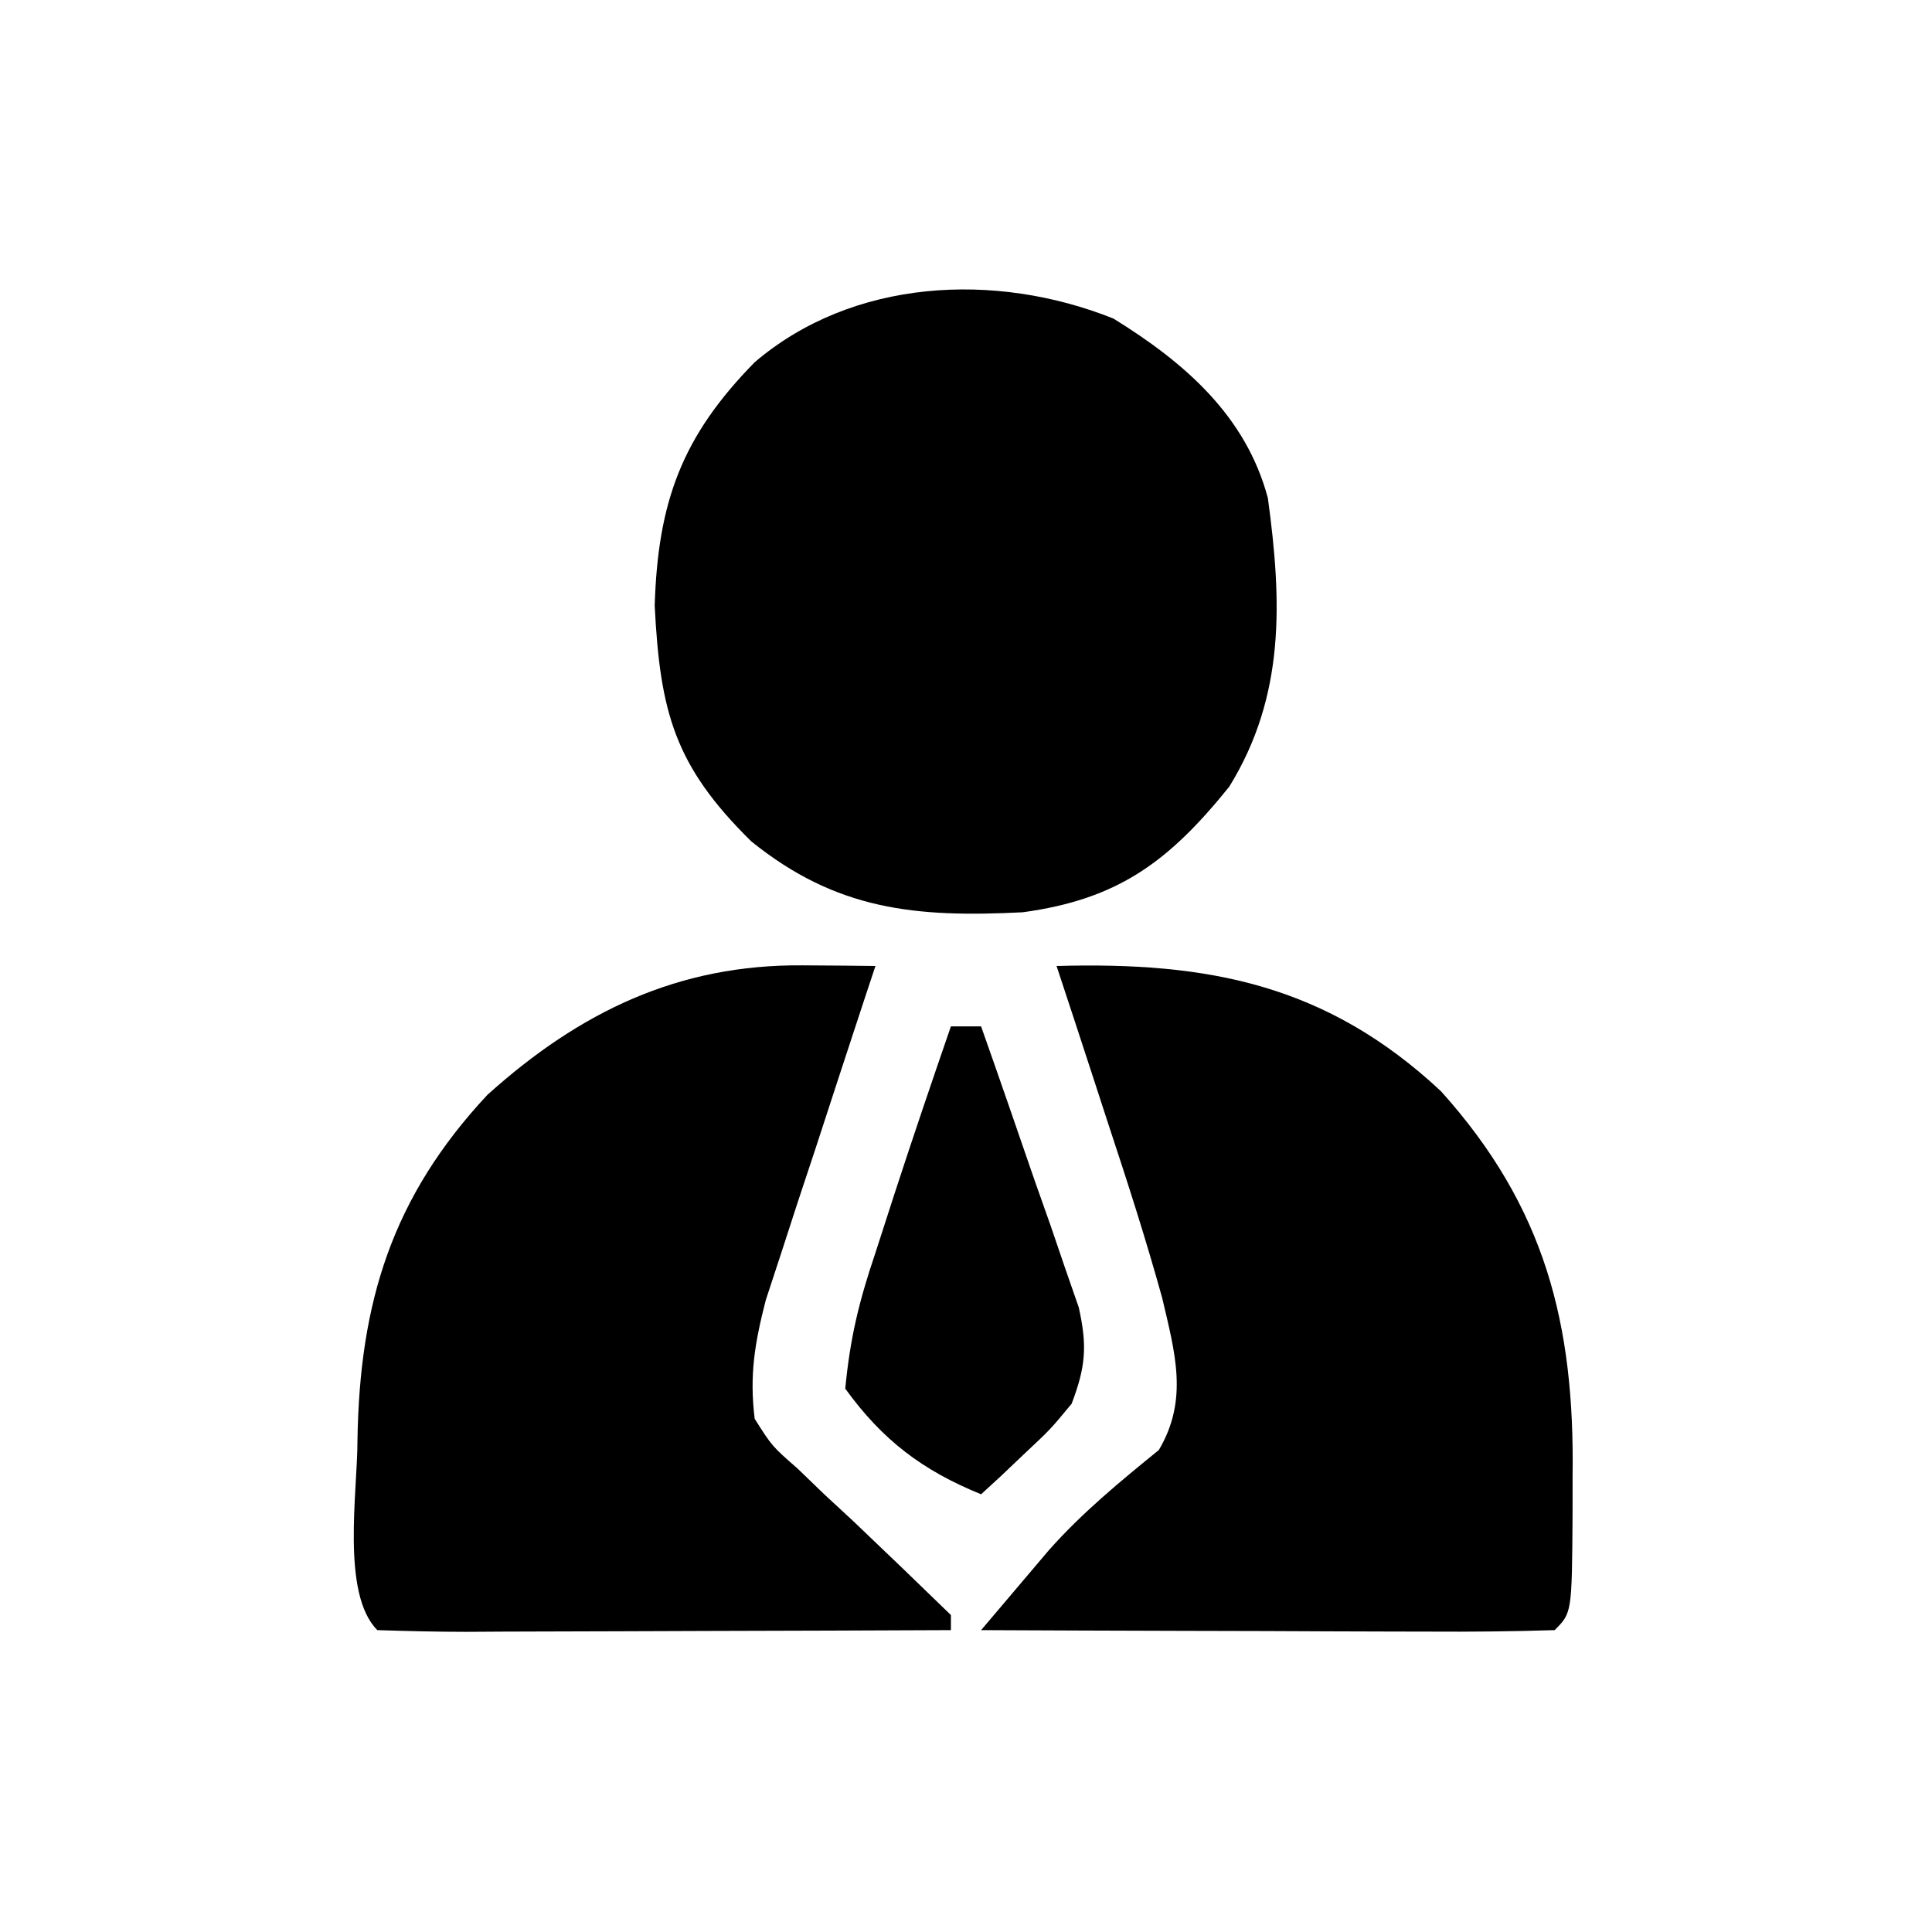
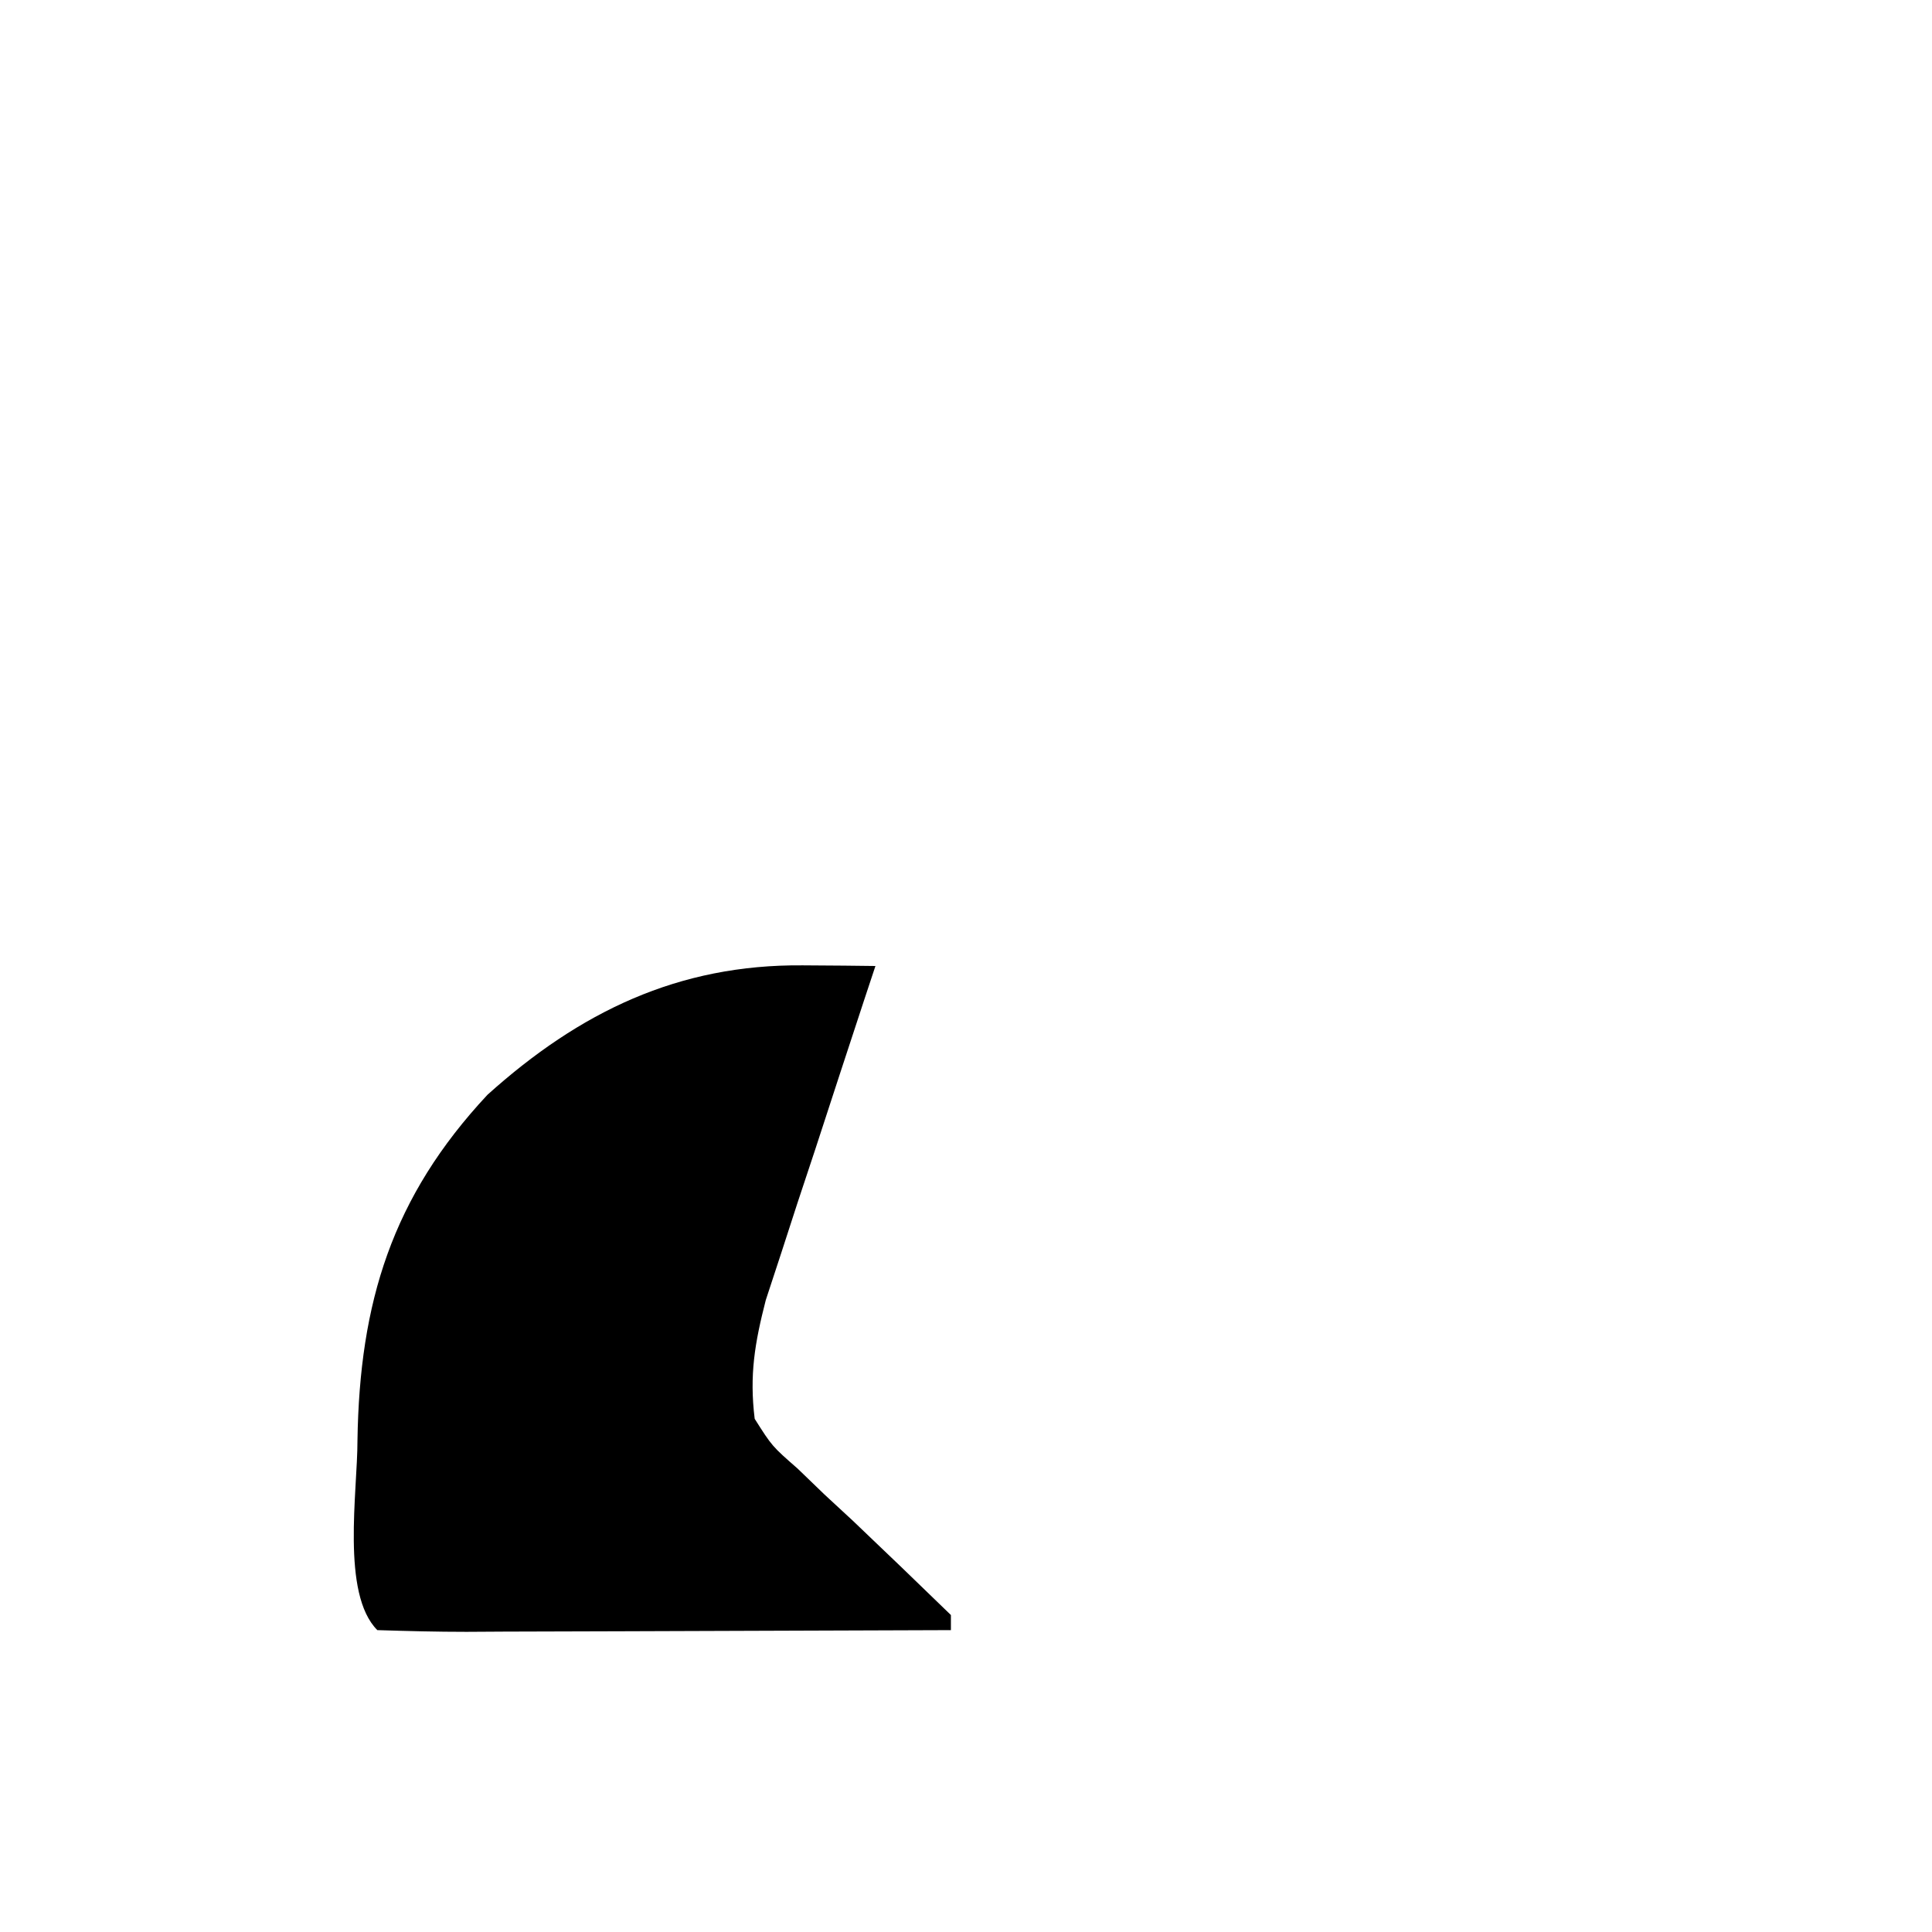
<svg xmlns="http://www.w3.org/2000/svg" version="1.1" width="128" height="128">
-   <path d="M0 0 C4.688 2.895 8.776 6.423 10.234 11.895 C11.167 18.742 11.393 24.994 7.672 31.02 C3.663 35.991 0.31 38.476 -6.008 39.336 C-13.128 39.696 -18.345 39.191 -23.988 34.641 C-29.084 29.635 -30.035 26.058 -30.391 19.02 C-30.178 12.14 -28.59 7.805 -23.766 2.895 C-17.293 -2.634 -7.85 -3.138 0 0 Z " fill="#000000" transform="translate(73.766,21.105)" />
-   <path d="M0 0 C10.05 -0.286 17.892 1.221 25.469 8.297 C32.366 15.968 34.333 23.705 34.188 33.812 C34.187 34.683 34.186 35.554 34.186 36.451 C34.141 42.859 34.141 42.859 33 44 C30.188 44.089 27.401 44.115 24.59 44.098 C23.748 44.096 22.906 44.095 22.038 44.093 C19.338 44.088 16.638 44.075 13.938 44.062 C12.111 44.057 10.285 44.053 8.459 44.049 C3.973 44.038 -0.514 44.021 -5 44 C-4.047 42.872 -3.091 41.746 -2.135 40.621 C-1.337 39.68 -1.337 39.68 -0.523 38.72 C1.684 36.227 4.2 34.162 6.777 32.066 C8.76 28.716 7.84 25.609 7 22 C5.927 18.127 4.702 14.315 3.438 10.5 C3.108 9.487 2.779 8.474 2.439 7.43 C1.633 4.951 0.819 2.475 0 0 Z " fill="#000000" transform="translate(70,64)" />
-   <path d="M0 0 C1.35 0.009 1.35 0.009 2.727 0.019 C3.413 0.027 4.098 0.035 4.805 0.043 C4.562 0.774 4.32 1.505 4.07 2.259 C2.974 5.58 1.889 8.905 0.805 12.23 C0.423 13.381 0.042 14.531 -0.352 15.717 C-0.713 16.829 -1.073 17.94 -1.445 19.086 C-1.948 20.618 -1.948 20.618 -2.461 22.18 C-3.188 25.014 -3.552 27.141 -3.195 30.043 C-2.046 31.858 -2.046 31.858 -0.352 33.34 C0.235 33.906 0.821 34.472 1.426 35.055 C2.046 35.628 2.666 36.202 3.305 36.793 C5.484 38.864 7.649 40.947 9.805 43.043 C9.805 43.373 9.805 43.703 9.805 44.043 C4.411 44.068 -0.982 44.086 -6.376 44.098 C-8.212 44.103 -10.048 44.11 -11.885 44.118 C-14.518 44.13 -17.152 44.136 -19.785 44.141 C-21.024 44.148 -21.024 44.148 -22.288 44.156 C-24.258 44.156 -26.227 44.105 -28.195 44.043 C-30.605 41.633 -29.507 34.867 -29.512 31.478 C-29.373 22.332 -27.23 15.354 -20.898 8.574 C-14.791 3.083 -8.263 -0.074 0 0 Z " fill="#000000" transform="translate(53.195,63.957)" />
-   <path d="M0 0 C0.66 0 1.32 0 2 0 C3.205 3.411 4.386 6.829 5.562 10.25 C5.905 11.218 6.247 12.186 6.6 13.184 C6.919 14.118 7.238 15.053 7.566 16.016 C7.865 16.874 8.163 17.733 8.471 18.618 C9.045 21.202 8.927 22.545 8 25 C6.59 26.703 6.59 26.703 4.938 28.25 C4.39 28.771 3.842 29.292 3.277 29.828 C2.856 30.215 2.434 30.602 2 31 C-1.895 29.413 -4.529 27.416 -7 24 C-6.67 20.588 -6.082 18.207 -5 15 C-4.577 13.694 -4.156 12.388 -3.734 11.082 C-2.526 7.375 -1.272 3.686 0 0 Z " fill="#000000" transform="translate(63,68)" />
+   <path d="M0 0 C1.35 0.009 1.35 0.009 2.727 0.019 C3.413 0.027 4.098 0.035 4.805 0.043 C4.562 0.774 4.32 1.505 4.07 2.259 C2.974 5.58 1.889 8.905 0.805 12.23 C0.423 13.381 0.042 14.531 -0.352 15.717 C-0.713 16.829 -1.073 17.94 -1.445 19.086 C-1.948 20.618 -1.948 20.618 -2.461 22.18 C-3.188 25.014 -3.552 27.141 -3.195 30.043 C-2.046 31.858 -2.046 31.858 -0.352 33.34 C0.235 33.906 0.821 34.472 1.426 35.055 C2.046 35.628 2.666 36.202 3.305 36.793 C5.484 38.864 7.649 40.947 9.805 43.043 C9.805 43.373 9.805 43.703 9.805 44.043 C-8.212 44.103 -10.048 44.11 -11.885 44.118 C-14.518 44.13 -17.152 44.136 -19.785 44.141 C-21.024 44.148 -21.024 44.148 -22.288 44.156 C-24.258 44.156 -26.227 44.105 -28.195 44.043 C-30.605 41.633 -29.507 34.867 -29.512 31.478 C-29.373 22.332 -27.23 15.354 -20.898 8.574 C-14.791 3.083 -8.263 -0.074 0 0 Z " fill="#000000" transform="translate(53.195,63.957)" />
</svg>